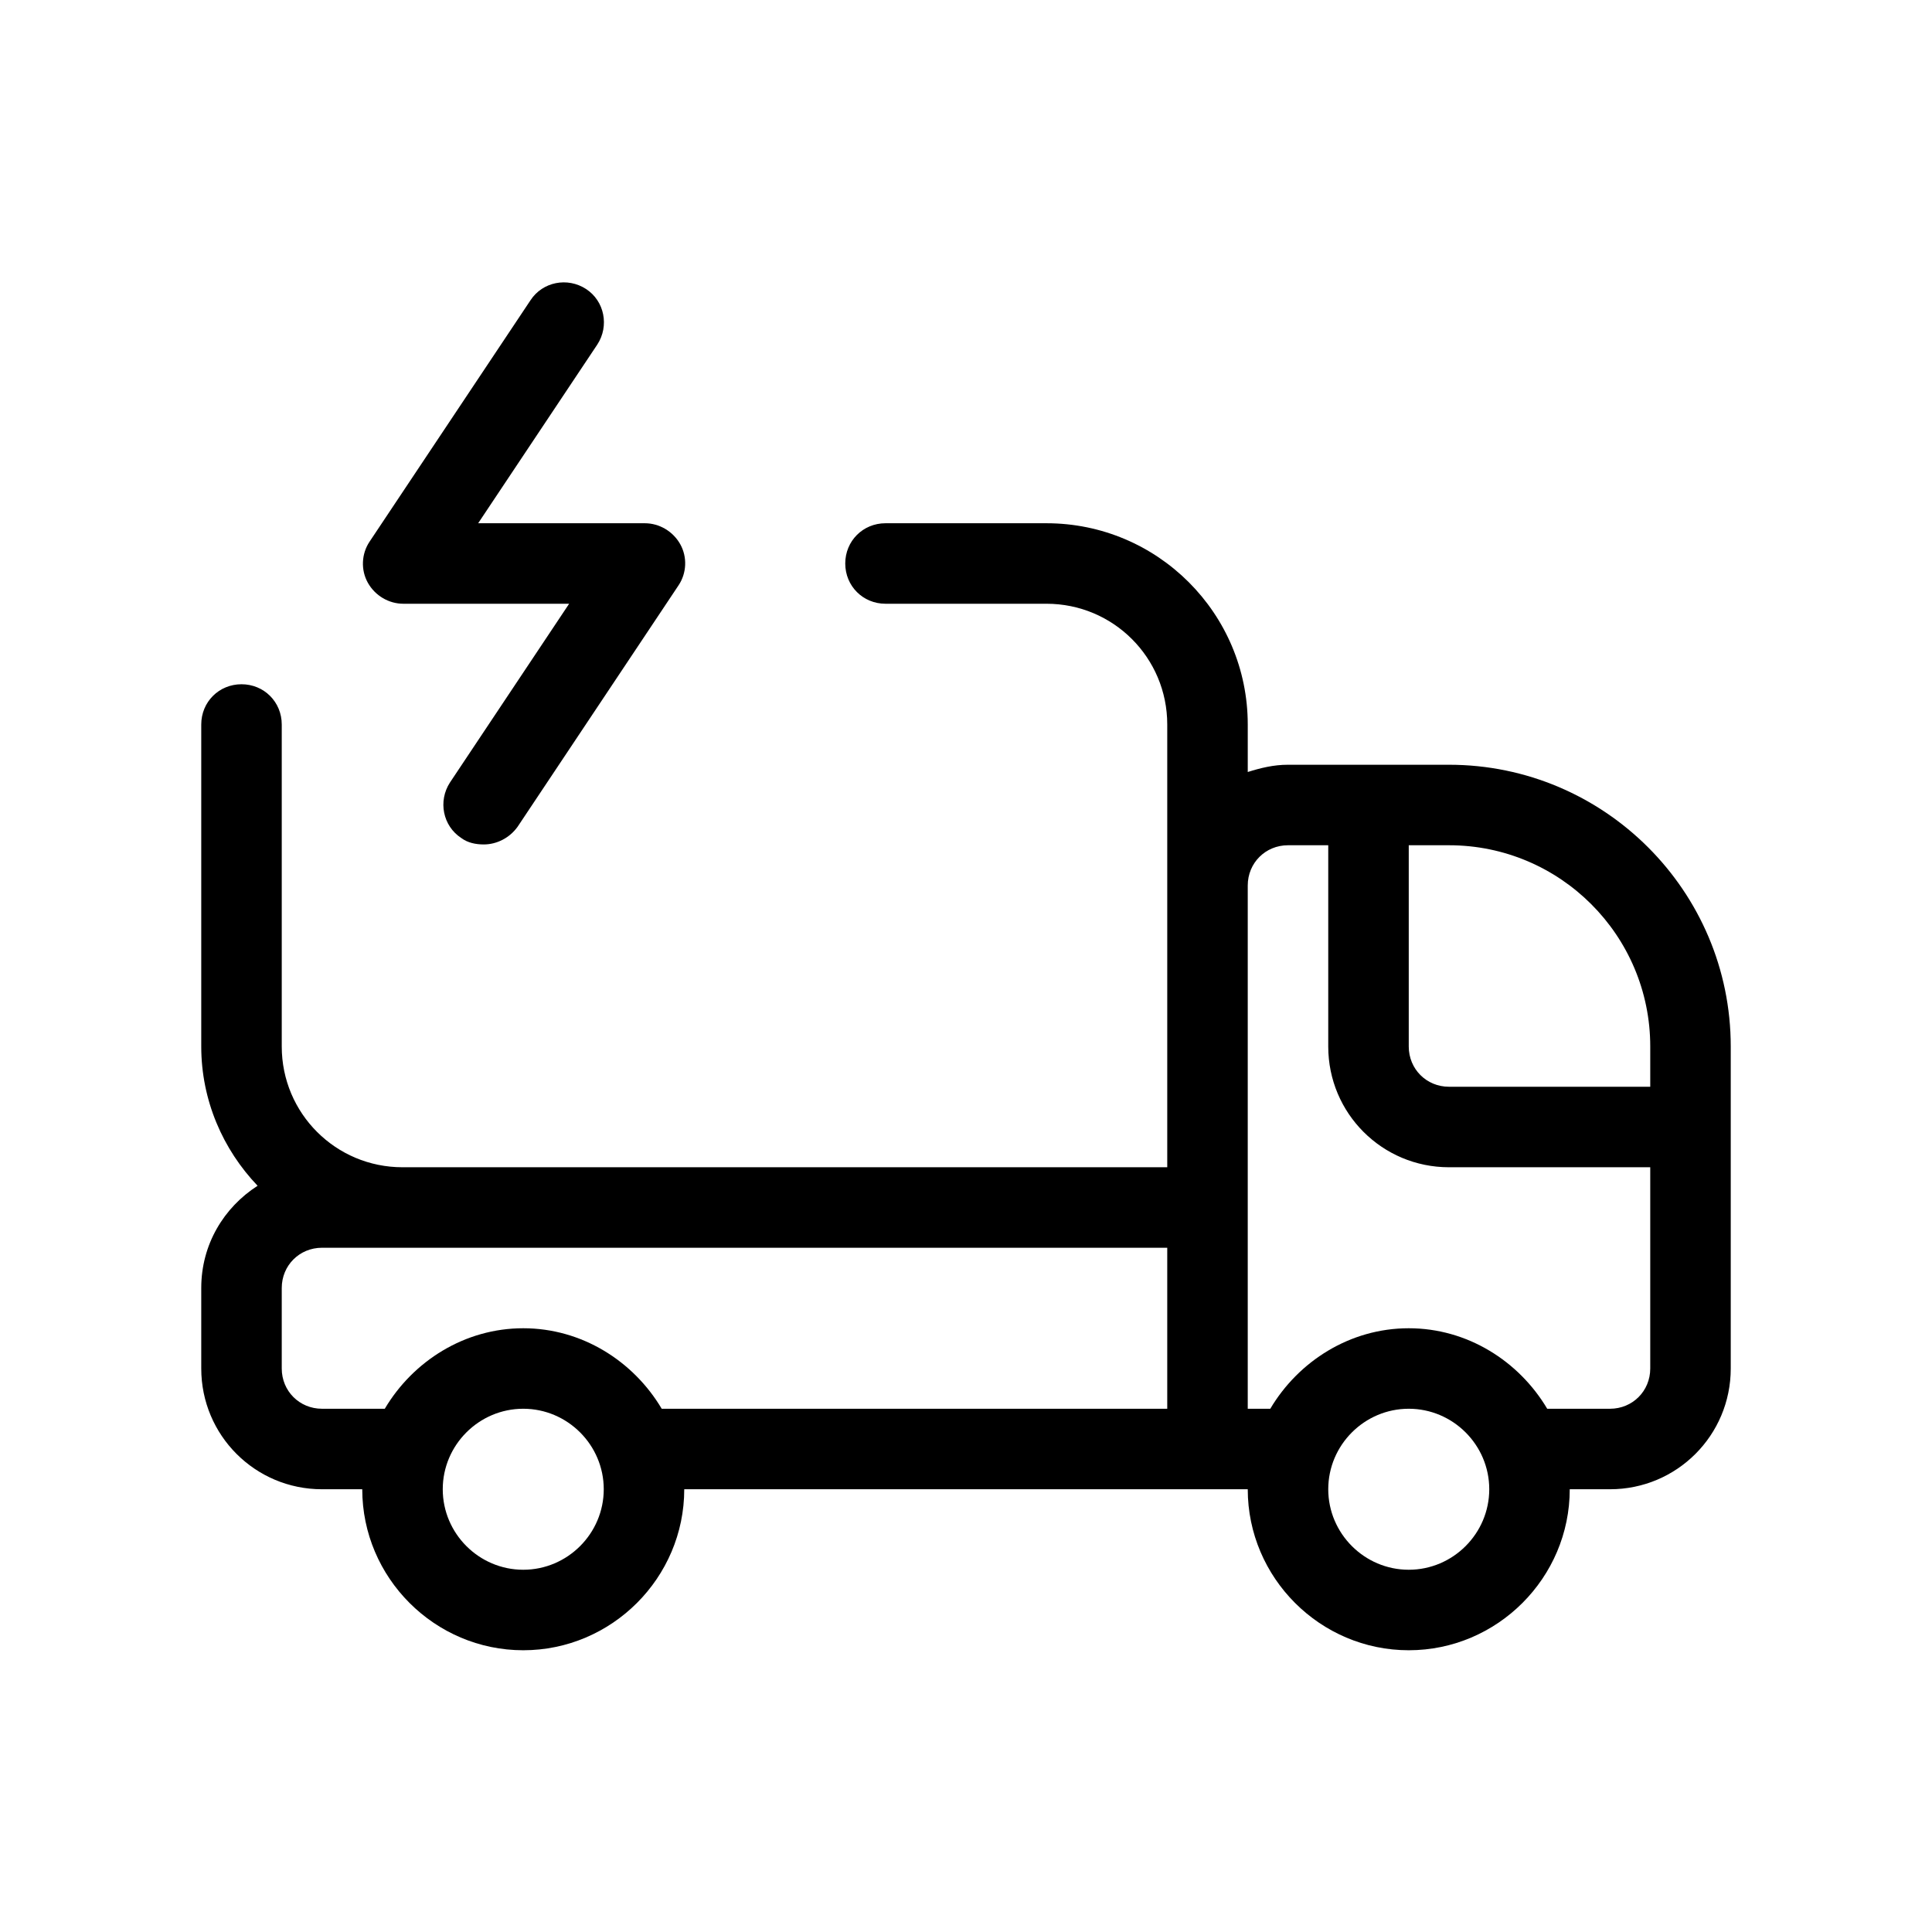
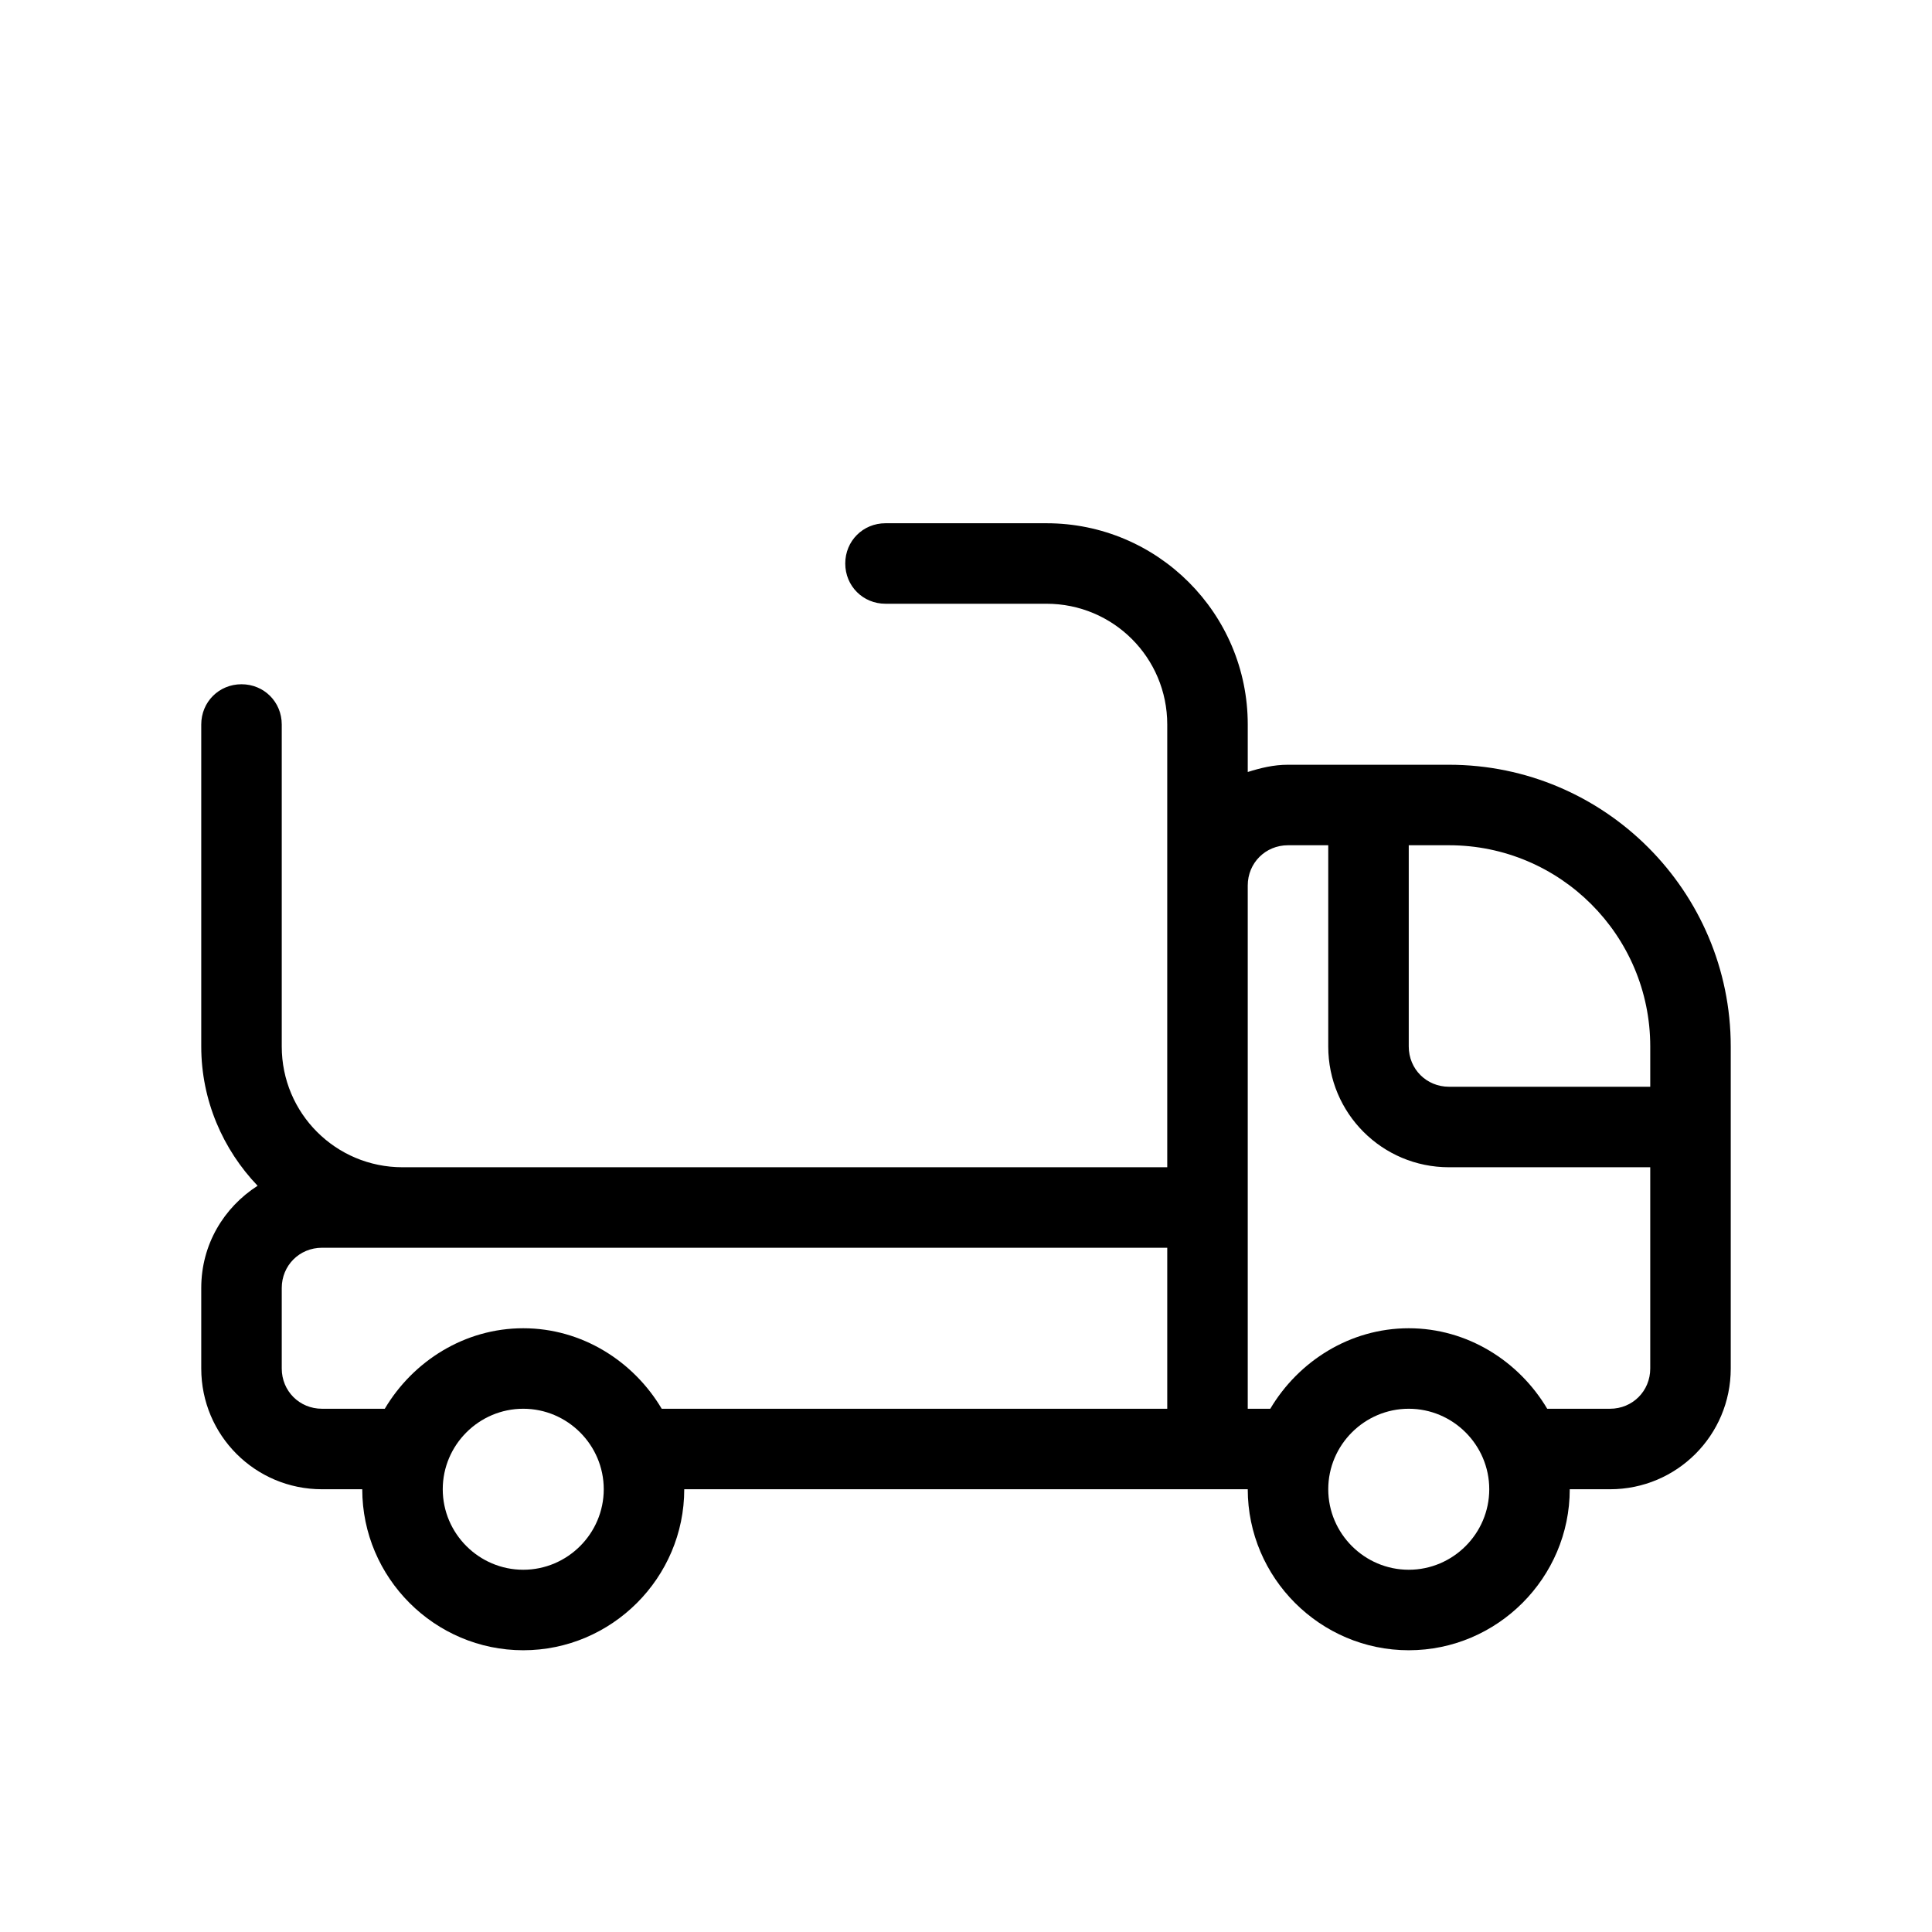
<svg xmlns="http://www.w3.org/2000/svg" id="fast_delivery_logistic" data-name="fast delivery logistic" viewBox="0 0 24 24">
  <defs>
    <style>
      .cls-1 {
        fill: #000;
        stroke-width: 0px;
      }
    </style>
  </defs>
  <path class="cls-1" d="M18,9.5h-2c-.18,0-.34.04-.5.09v-.59c0-1.38-1.12-2.5-2.5-2.5h-2c-.28,0-.5.22-.5.5s.22.5.5.5h2c.83,0,1.5.67,1.5,1.5v5.5H5c-.83,0-1.5-.67-1.5-1.5v-4c0-.28-.22-.5-.5-.5s-.5.22-.5.5v4c0,.67.27,1.28.7,1.73-.42.27-.7.73-.7,1.27v1c0,.83.67,1.5,1.5,1.5h.5c0,1.1.9,2,2,2s2-.9,2-2h7c0,1.1.9,2,2,2s2-.9,2-2h.5c.83,0,1.5-.67,1.5-1.5v-4c0-1.93-1.57-3.5-3.5-3.5ZM20.5,13v.5h-2.5c-.28,0-.5-.22-.5-.5v-2.5h.5c1.38,0,2.5,1.12,2.5,2.5ZM6.5,19.5c-.55,0-1-.45-1-1s.45-1,1-1,1,.45,1,1-.45,1-1,1ZM8.22,17.5c-.35-.59-.99-1-1.72-1s-1.37.41-1.72,1h-.78c-.28,0-.5-.22-.5-.5v-1c0-.28.22-.5.5-.5h1s0,0,0,0h9.5v2h-6.28ZM17.5,19.5c-.55,0-1-.45-1-1s.45-1,1-1,1,.45,1,1-.45,1-1,1ZM20,17.5h-.78c-.35-.59-.99-1-1.72-1s-1.37.41-1.72,1h-.28v-6.5c0-.28.22-.5.5-.5h.5v2.5c0,.83.67,1.5,1.5,1.5h2.5v2.5c0,.28-.22.5-.5.5Z" />
-   <path class="cls-1" d="M5,7.5h2.07l-1.48,2.22c-.15.23-.09.54.14.69.08.06.18.08.28.08.16,0,.32-.08.42-.22l2-3c.1-.15.11-.35.02-.51-.09-.16-.26-.26-.44-.26h-2.07l1.48-2.22c.15-.23.09-.54-.14-.69-.23-.15-.54-.09-.69.14l-2,3c-.1.15-.11.35-.02.51.09.16.26.26.44.26Z" />
</svg>